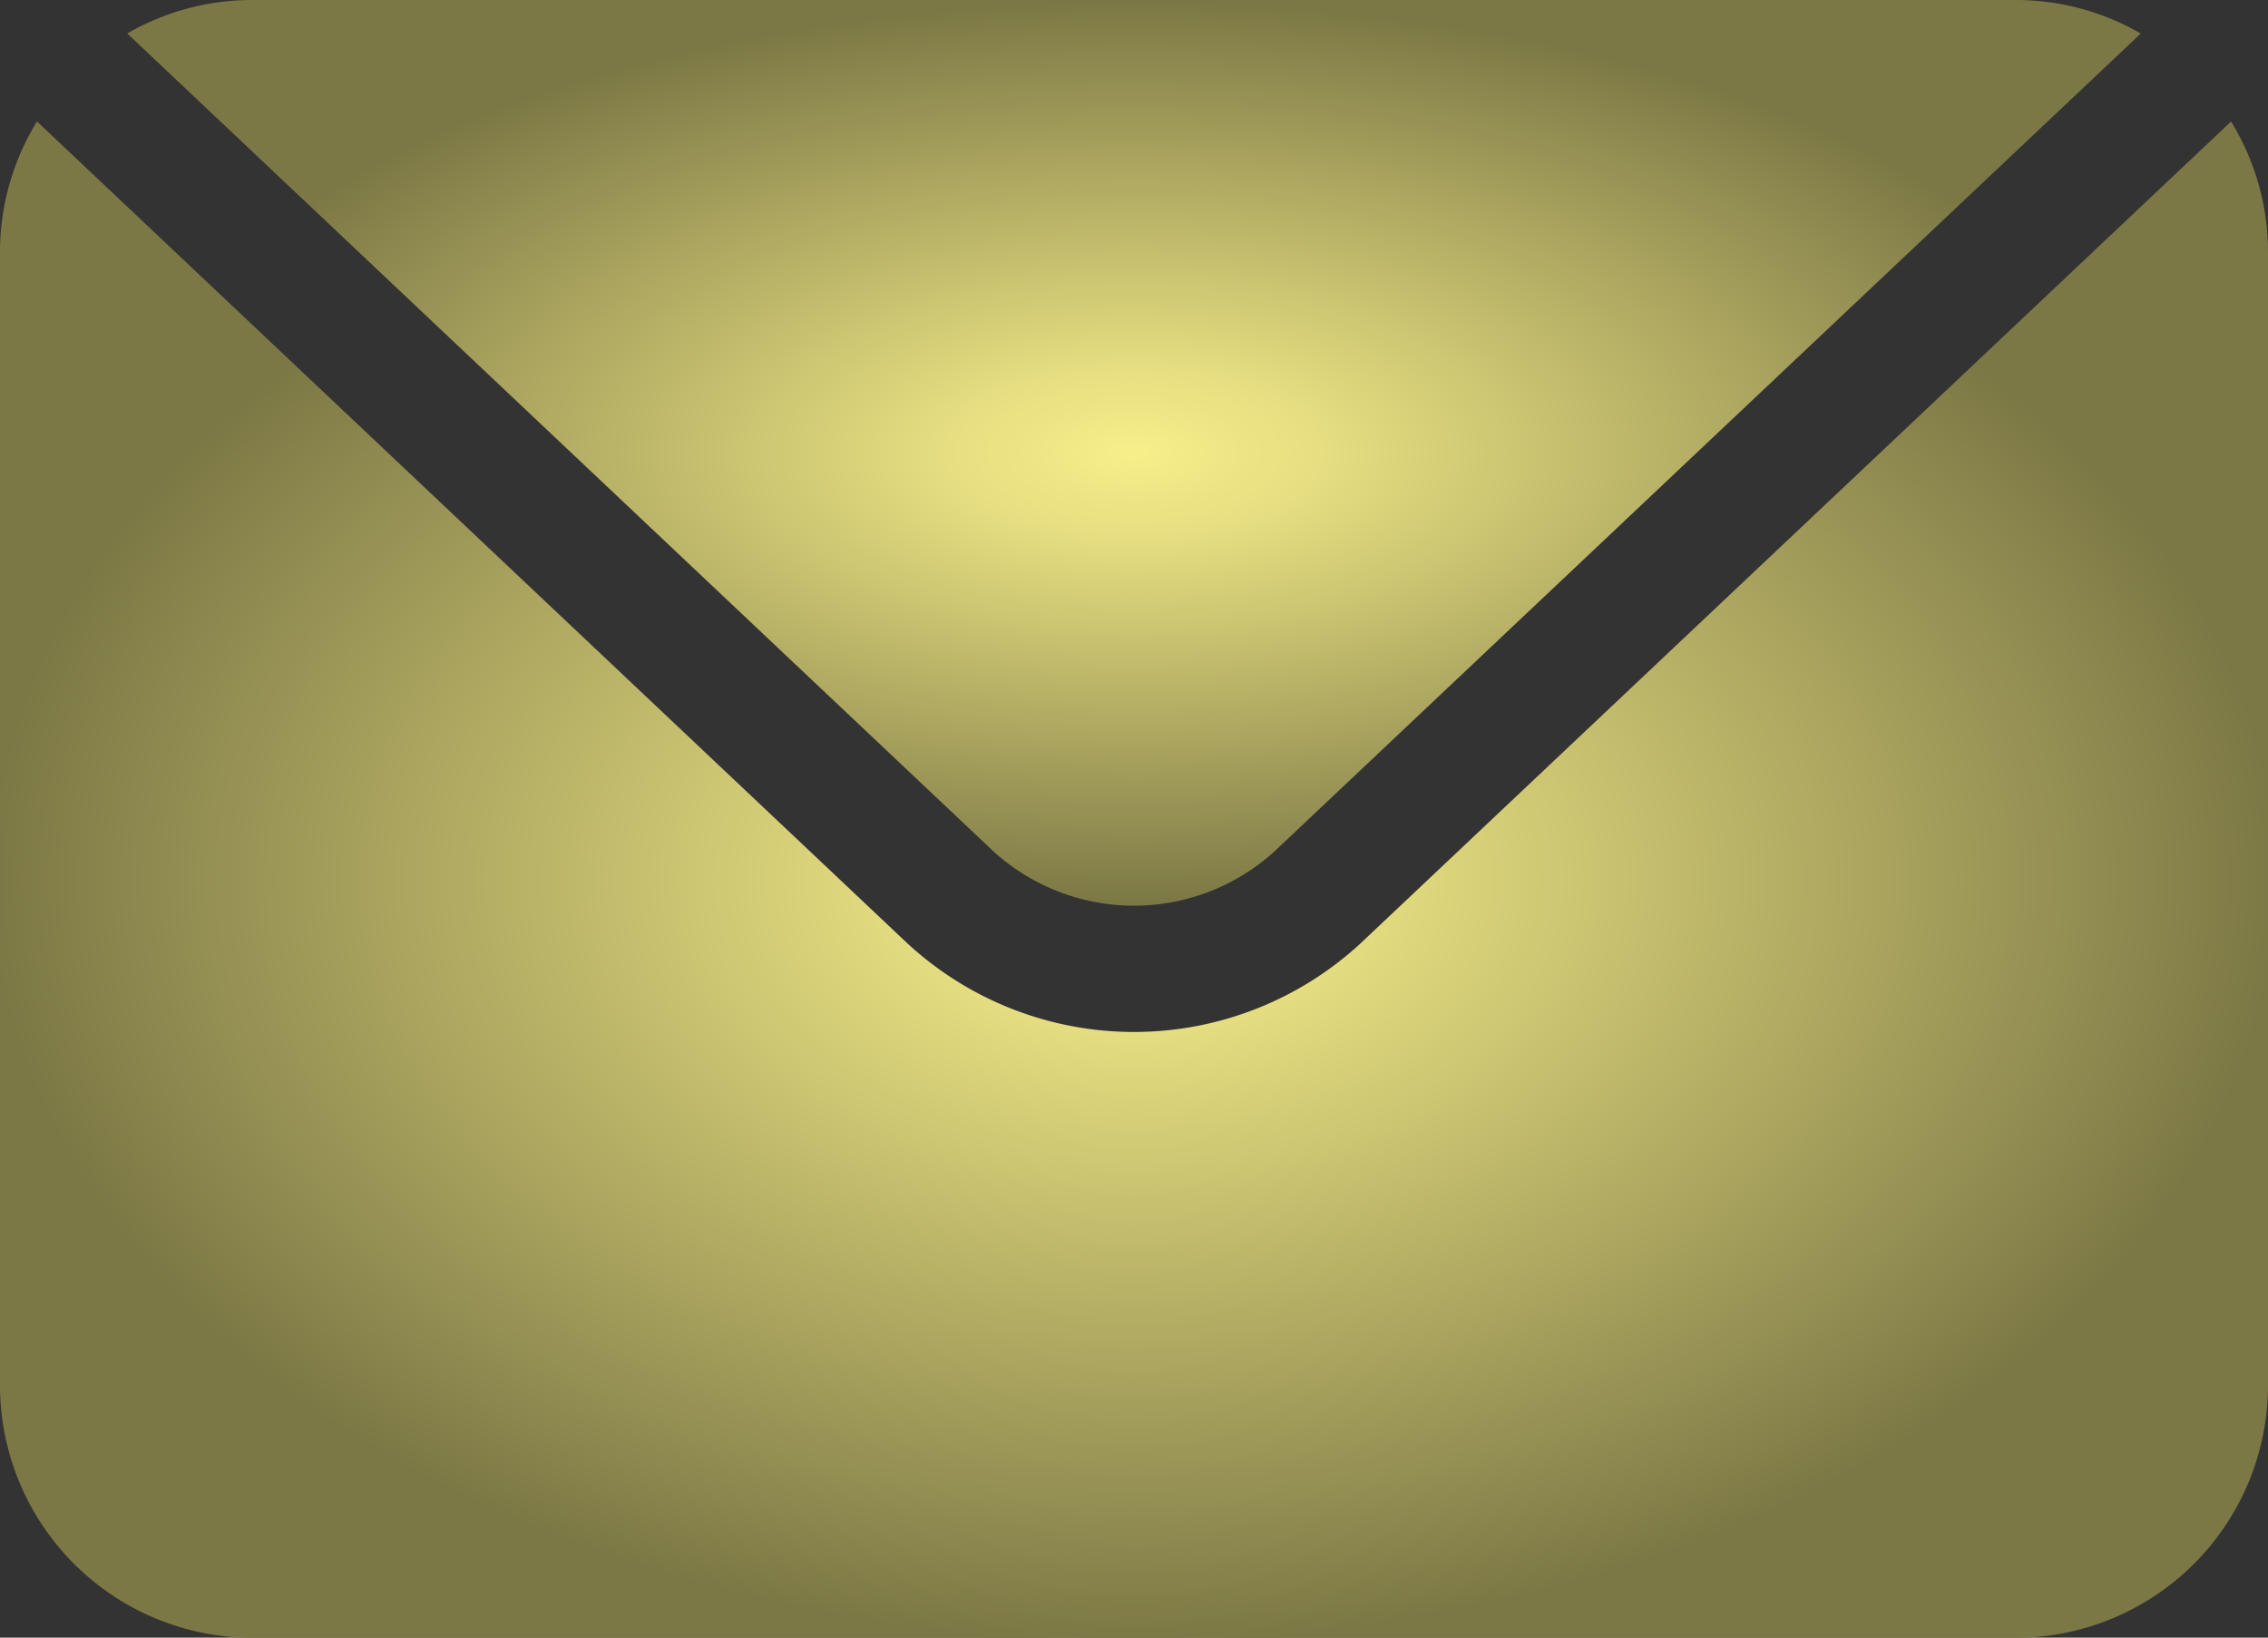
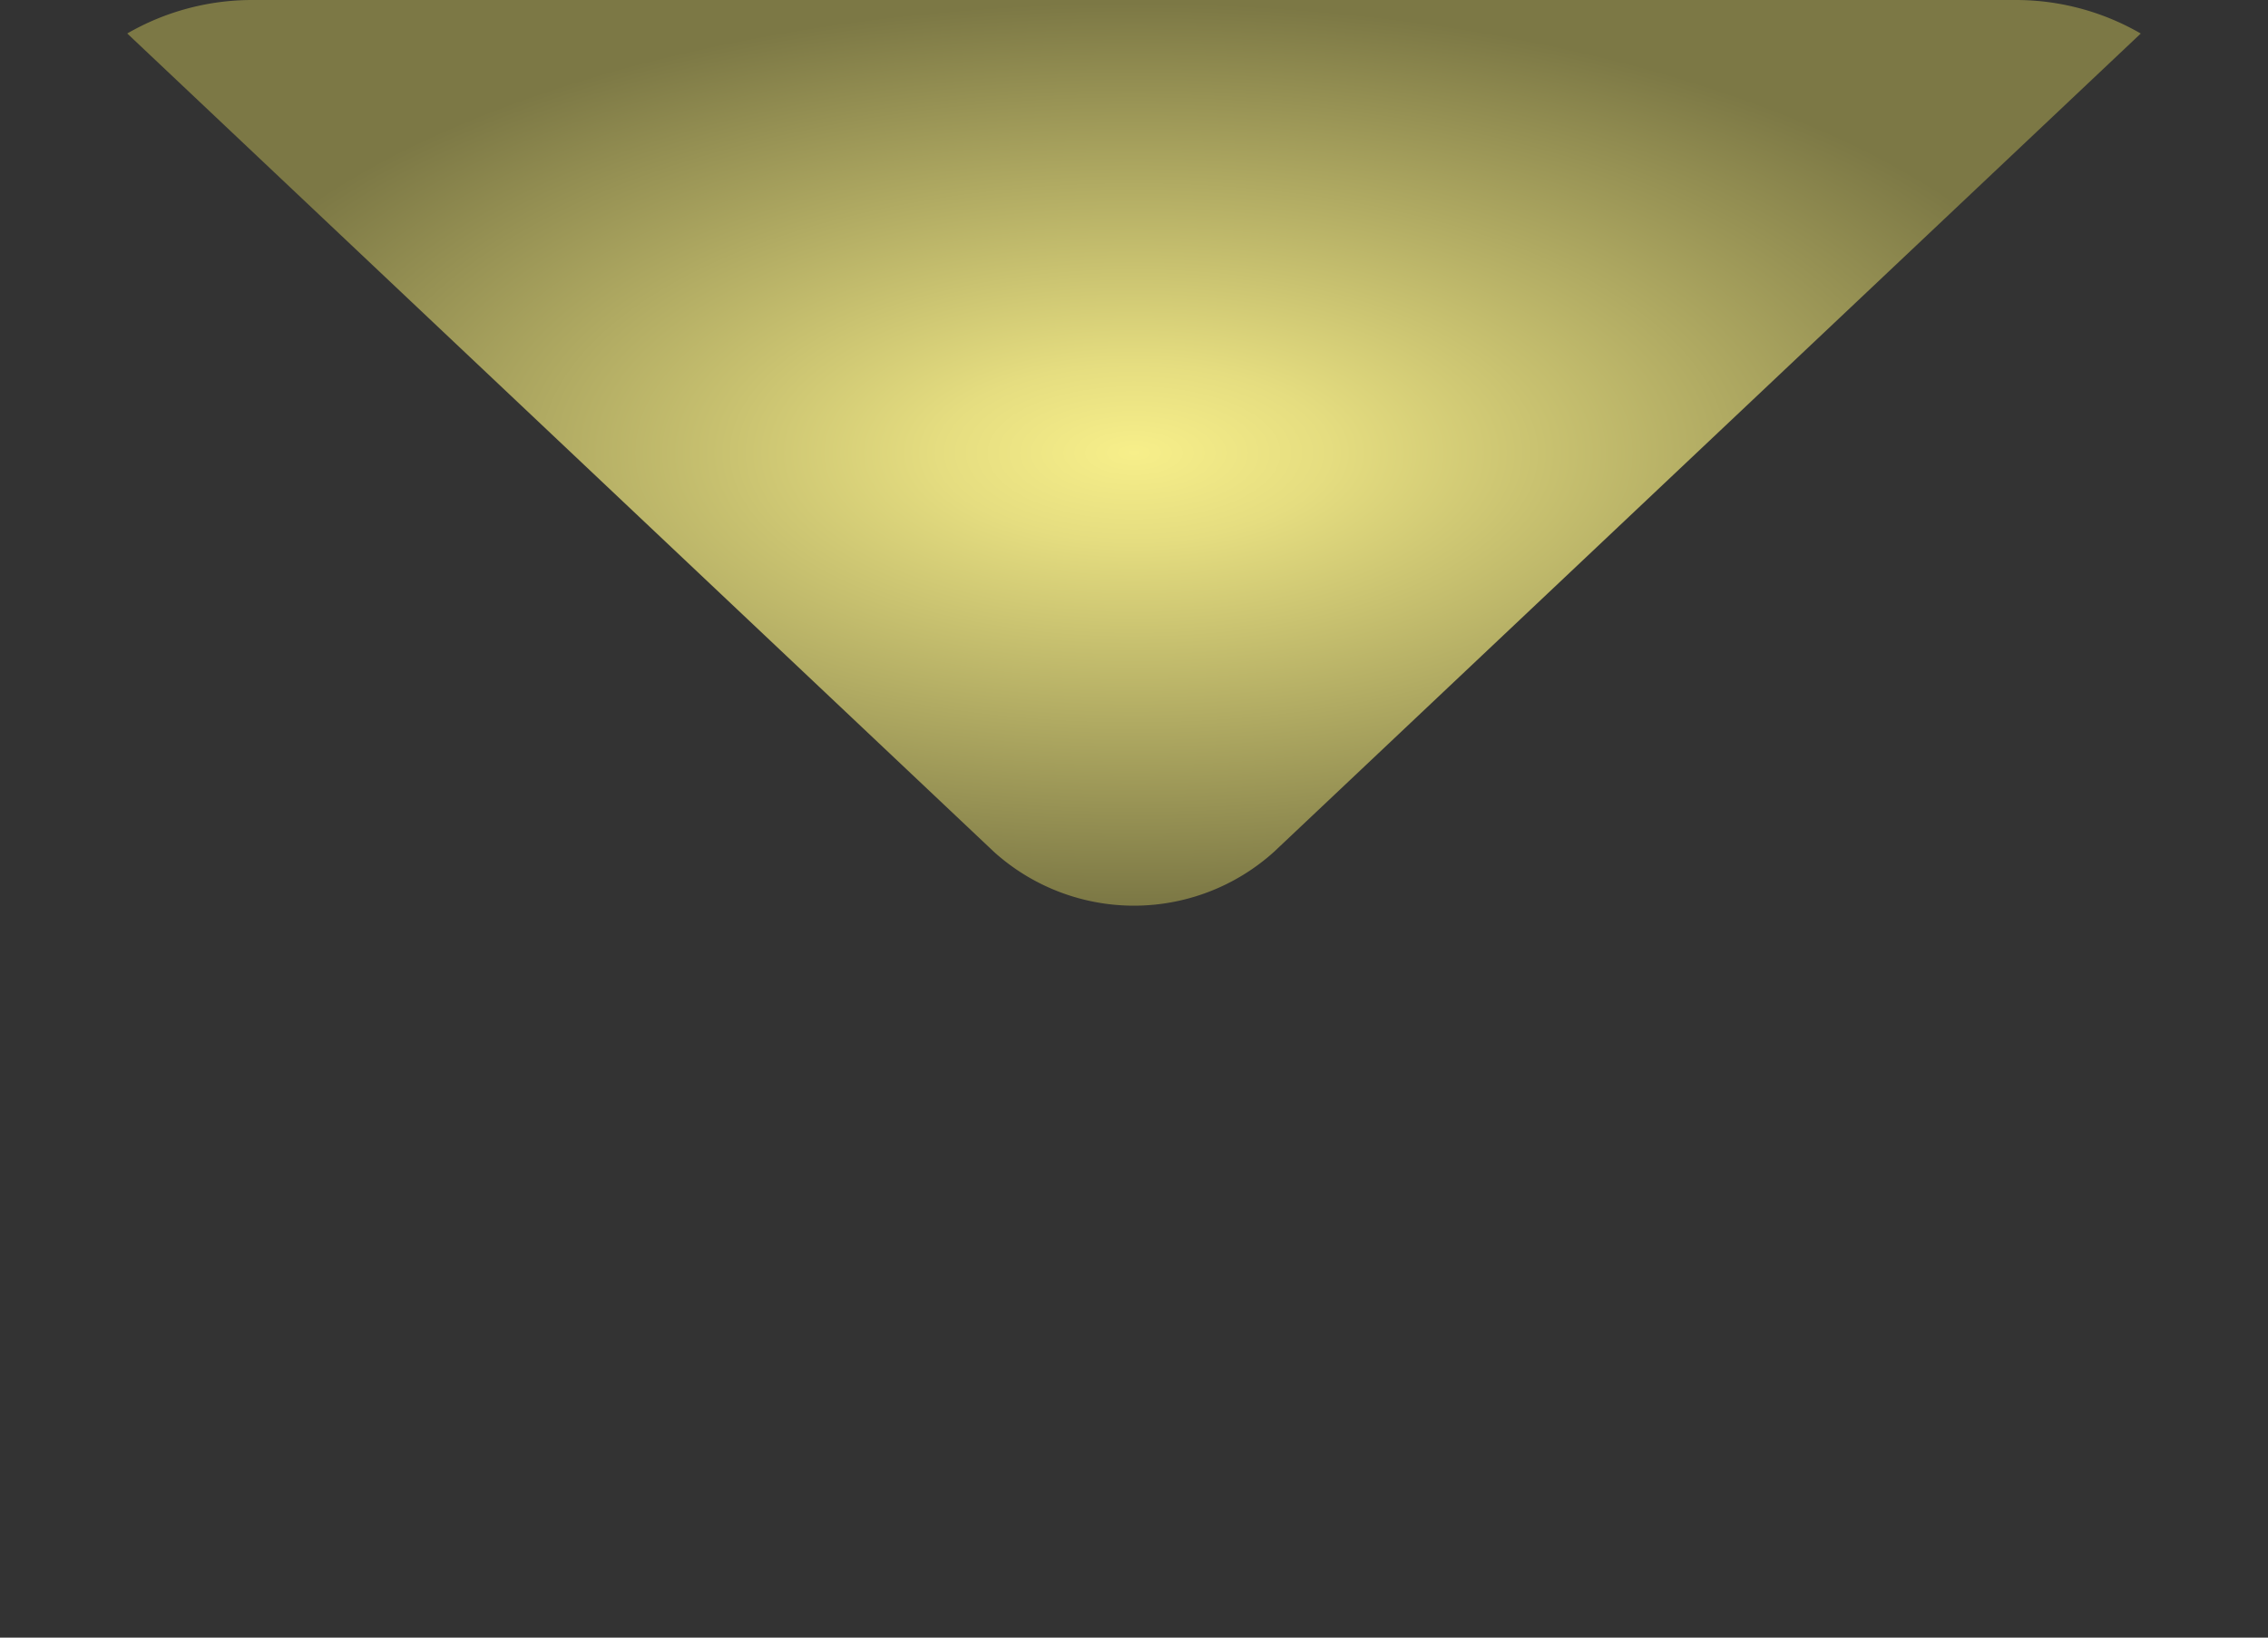
<svg xmlns="http://www.w3.org/2000/svg" width="41.923" height="30.278" viewBox="0 0 41.923 30.278">
  <rect x="0" y="0" width="41.923" height="30.278" fill="#333333" stroke="none" />
  <defs>
    <radialGradient id="radial-gradient" cx="0.5" cy="0.5" r="0.5" gradientUnits="objectBoundingBox">
      <stop offset="0" stop-color="#f7ef8a" />
      <stop offset="0.197" stop-color="#e5dd80" />
      <stop offset="1" stop-color="#7c7845" />
    </radialGradient>
  </defs>
  <g id="noun_Email_428862" transform="translate(-5 -17.5)">
-     <path id="Path_144" data-name="Path 144" d="M46.24,22.323,30.147,37.52a6.173,6.173,0,0,1-8.372,0L5.684,22.322A4.611,4.611,0,0,0,5,24.734V45.7a4.672,4.672,0,0,0,4.658,4.658H42.265A4.672,4.672,0,0,0,46.923,45.7V24.734A4.612,4.612,0,0,0,46.24,22.323Z" transform="translate(0 -2.576)" fill="url(#radial-gradient)" />
    <path id="Path_145" data-name="Path 145" d="M31.246,33.251,47.269,18.12a4.609,4.609,0,0,0-2.306-.62H12.356a4.616,4.616,0,0,0-2.306.619L26.072,33.251A3.863,3.863,0,0,0,31.246,33.251Z" transform="translate(-2.698 0)" fill="url(#radial-gradient)" />
  </g>
</svg>